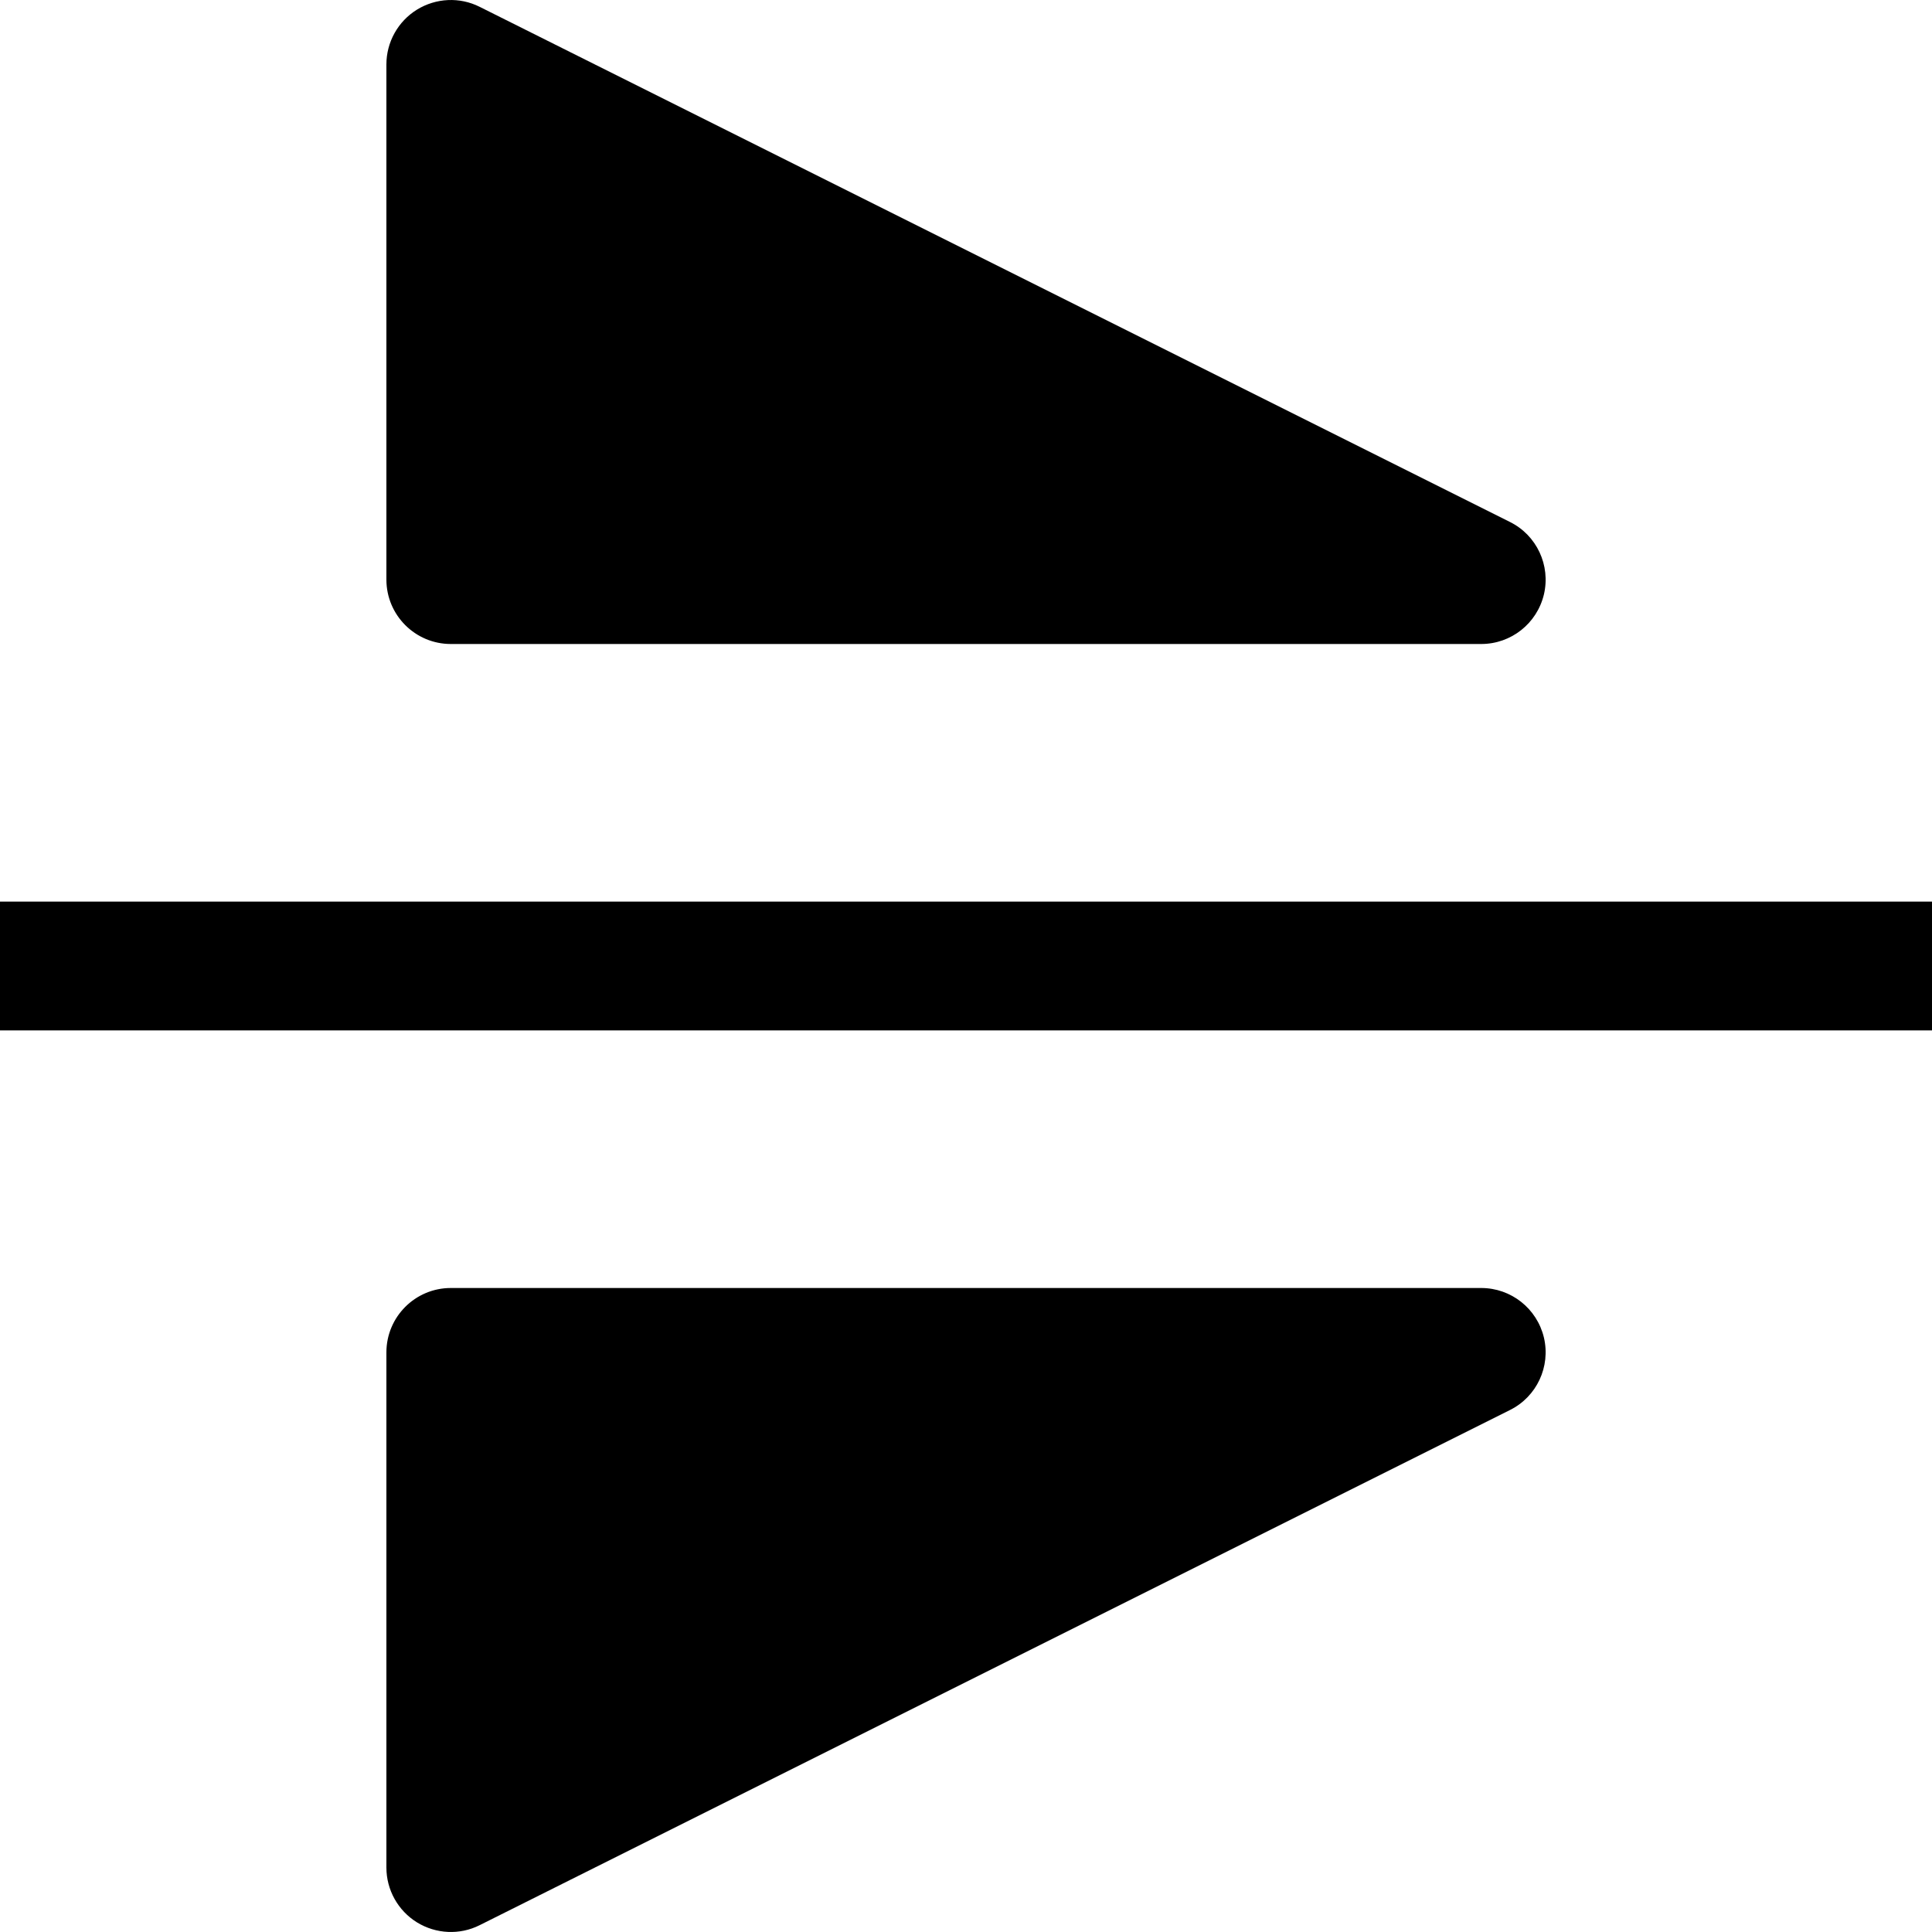
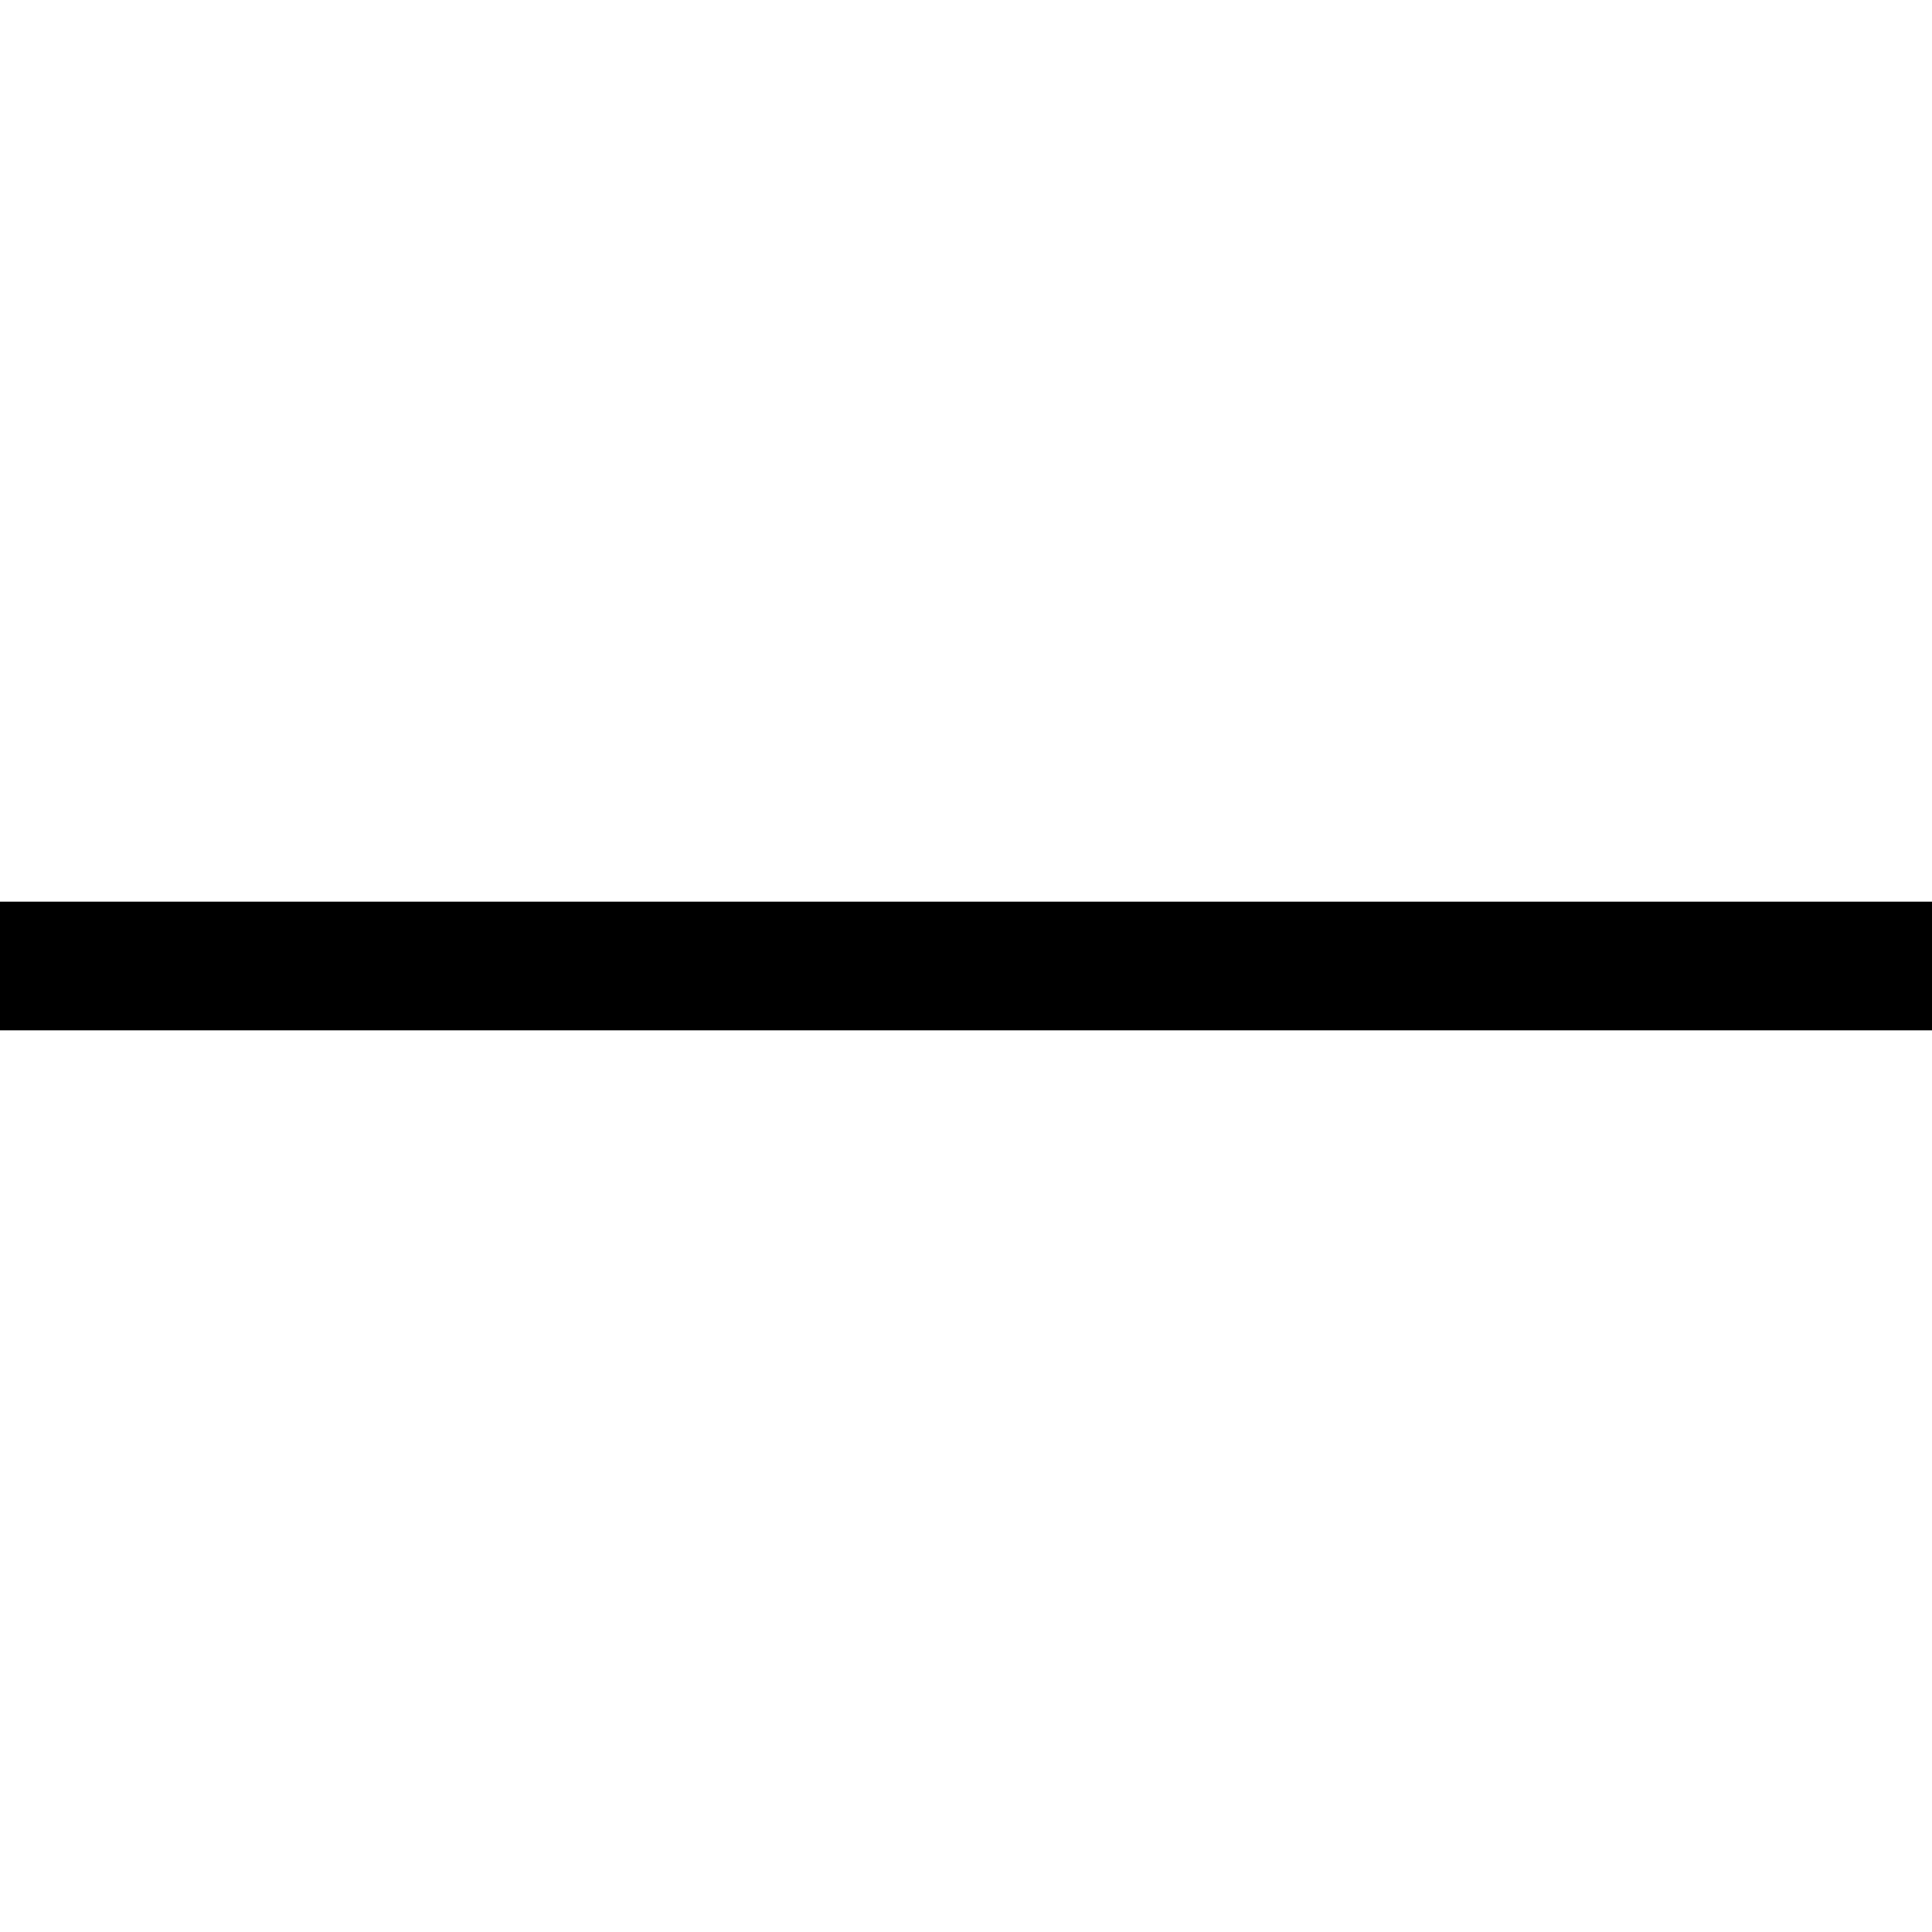
<svg xmlns="http://www.w3.org/2000/svg" width="800px" height="800px" viewBox="0 0 15 15" fill="none">
-   <path d="M3.237 0.075C3.385 -0.016 3.569 -0.025 3.724 0.053L11.724 4.053C11.931 4.156 12.04 4.389 11.987 4.615C11.933 4.841 11.732 5 11.5 5H3.5C3.224 5 3 4.776 3 4.5V0.5C3 0.327 3.09 0.166 3.237 0.075Z" fill="#000000" />
  <path d="M0 8H15V7H0V8Z" fill="#000000" />
-   <path d="M3.5 10C3.224 10 3 10.224 3 10.5V14.5C3 14.673 3.09 14.834 3.237 14.925C3.385 15.016 3.569 15.025 3.724 14.947L11.724 10.947C11.931 10.844 12.04 10.611 11.987 10.385C11.933 10.159 11.732 10 11.5 10H3.5Z" fill="#000000" />
</svg>